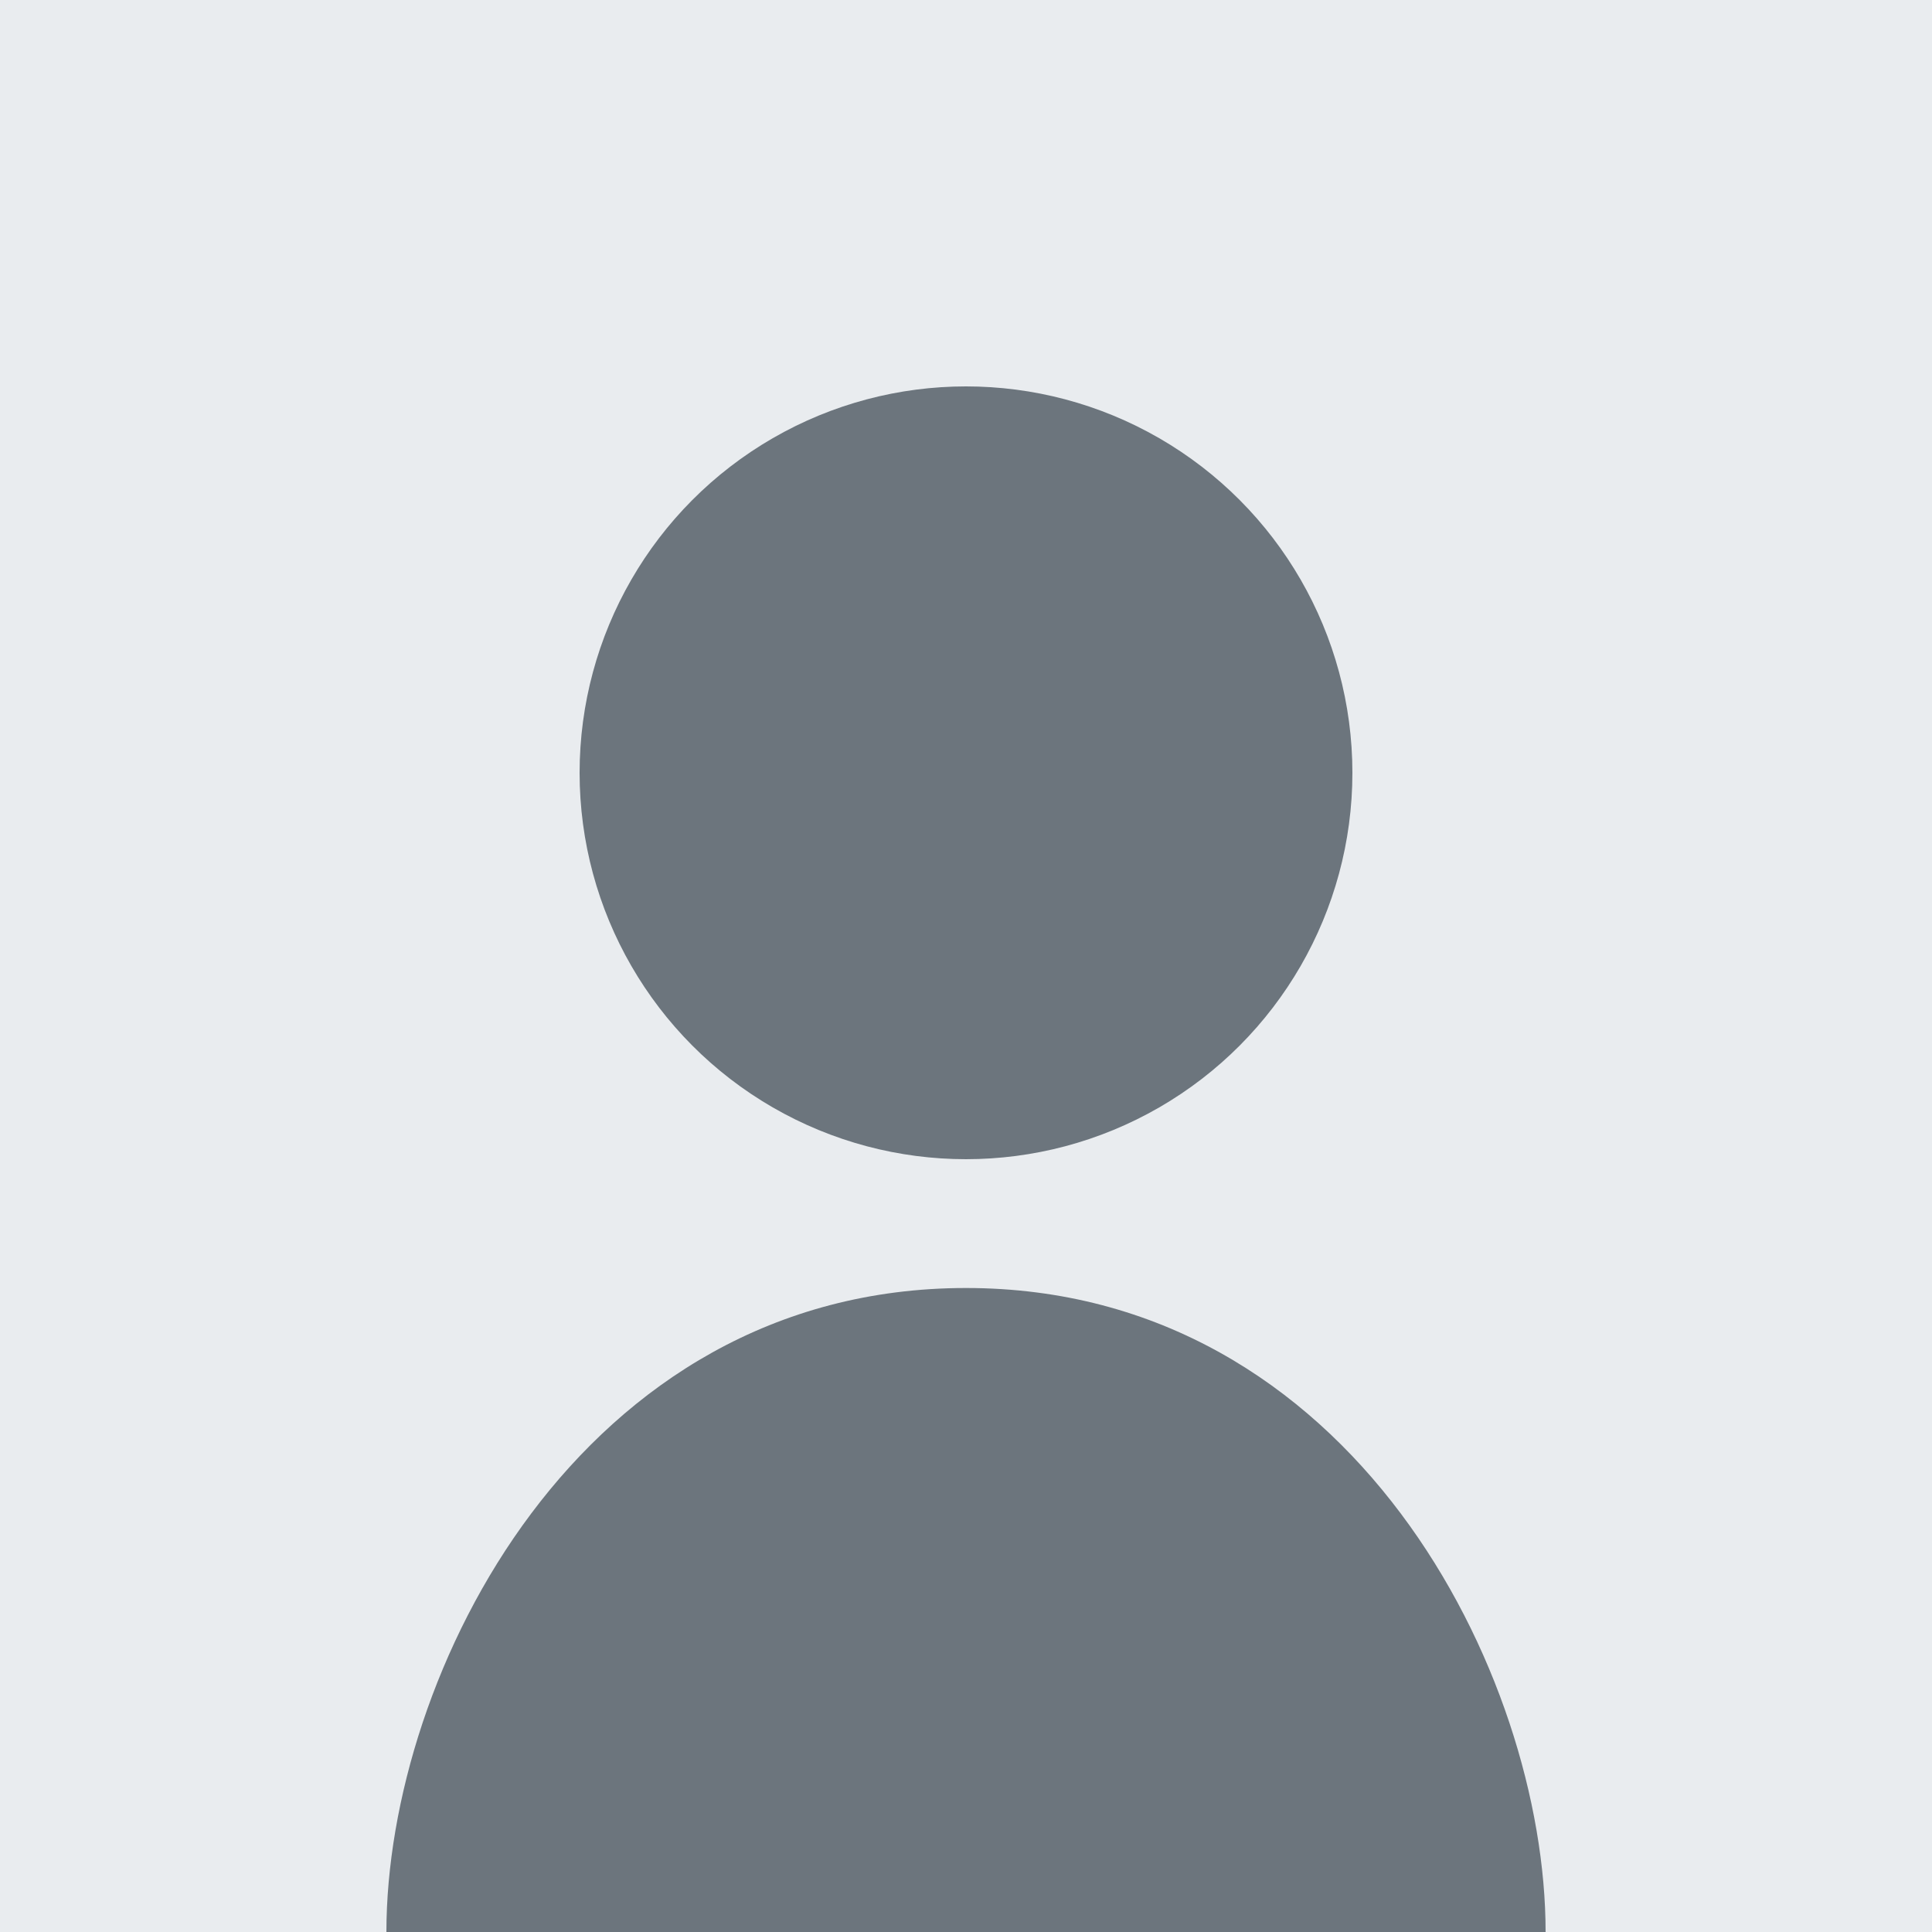
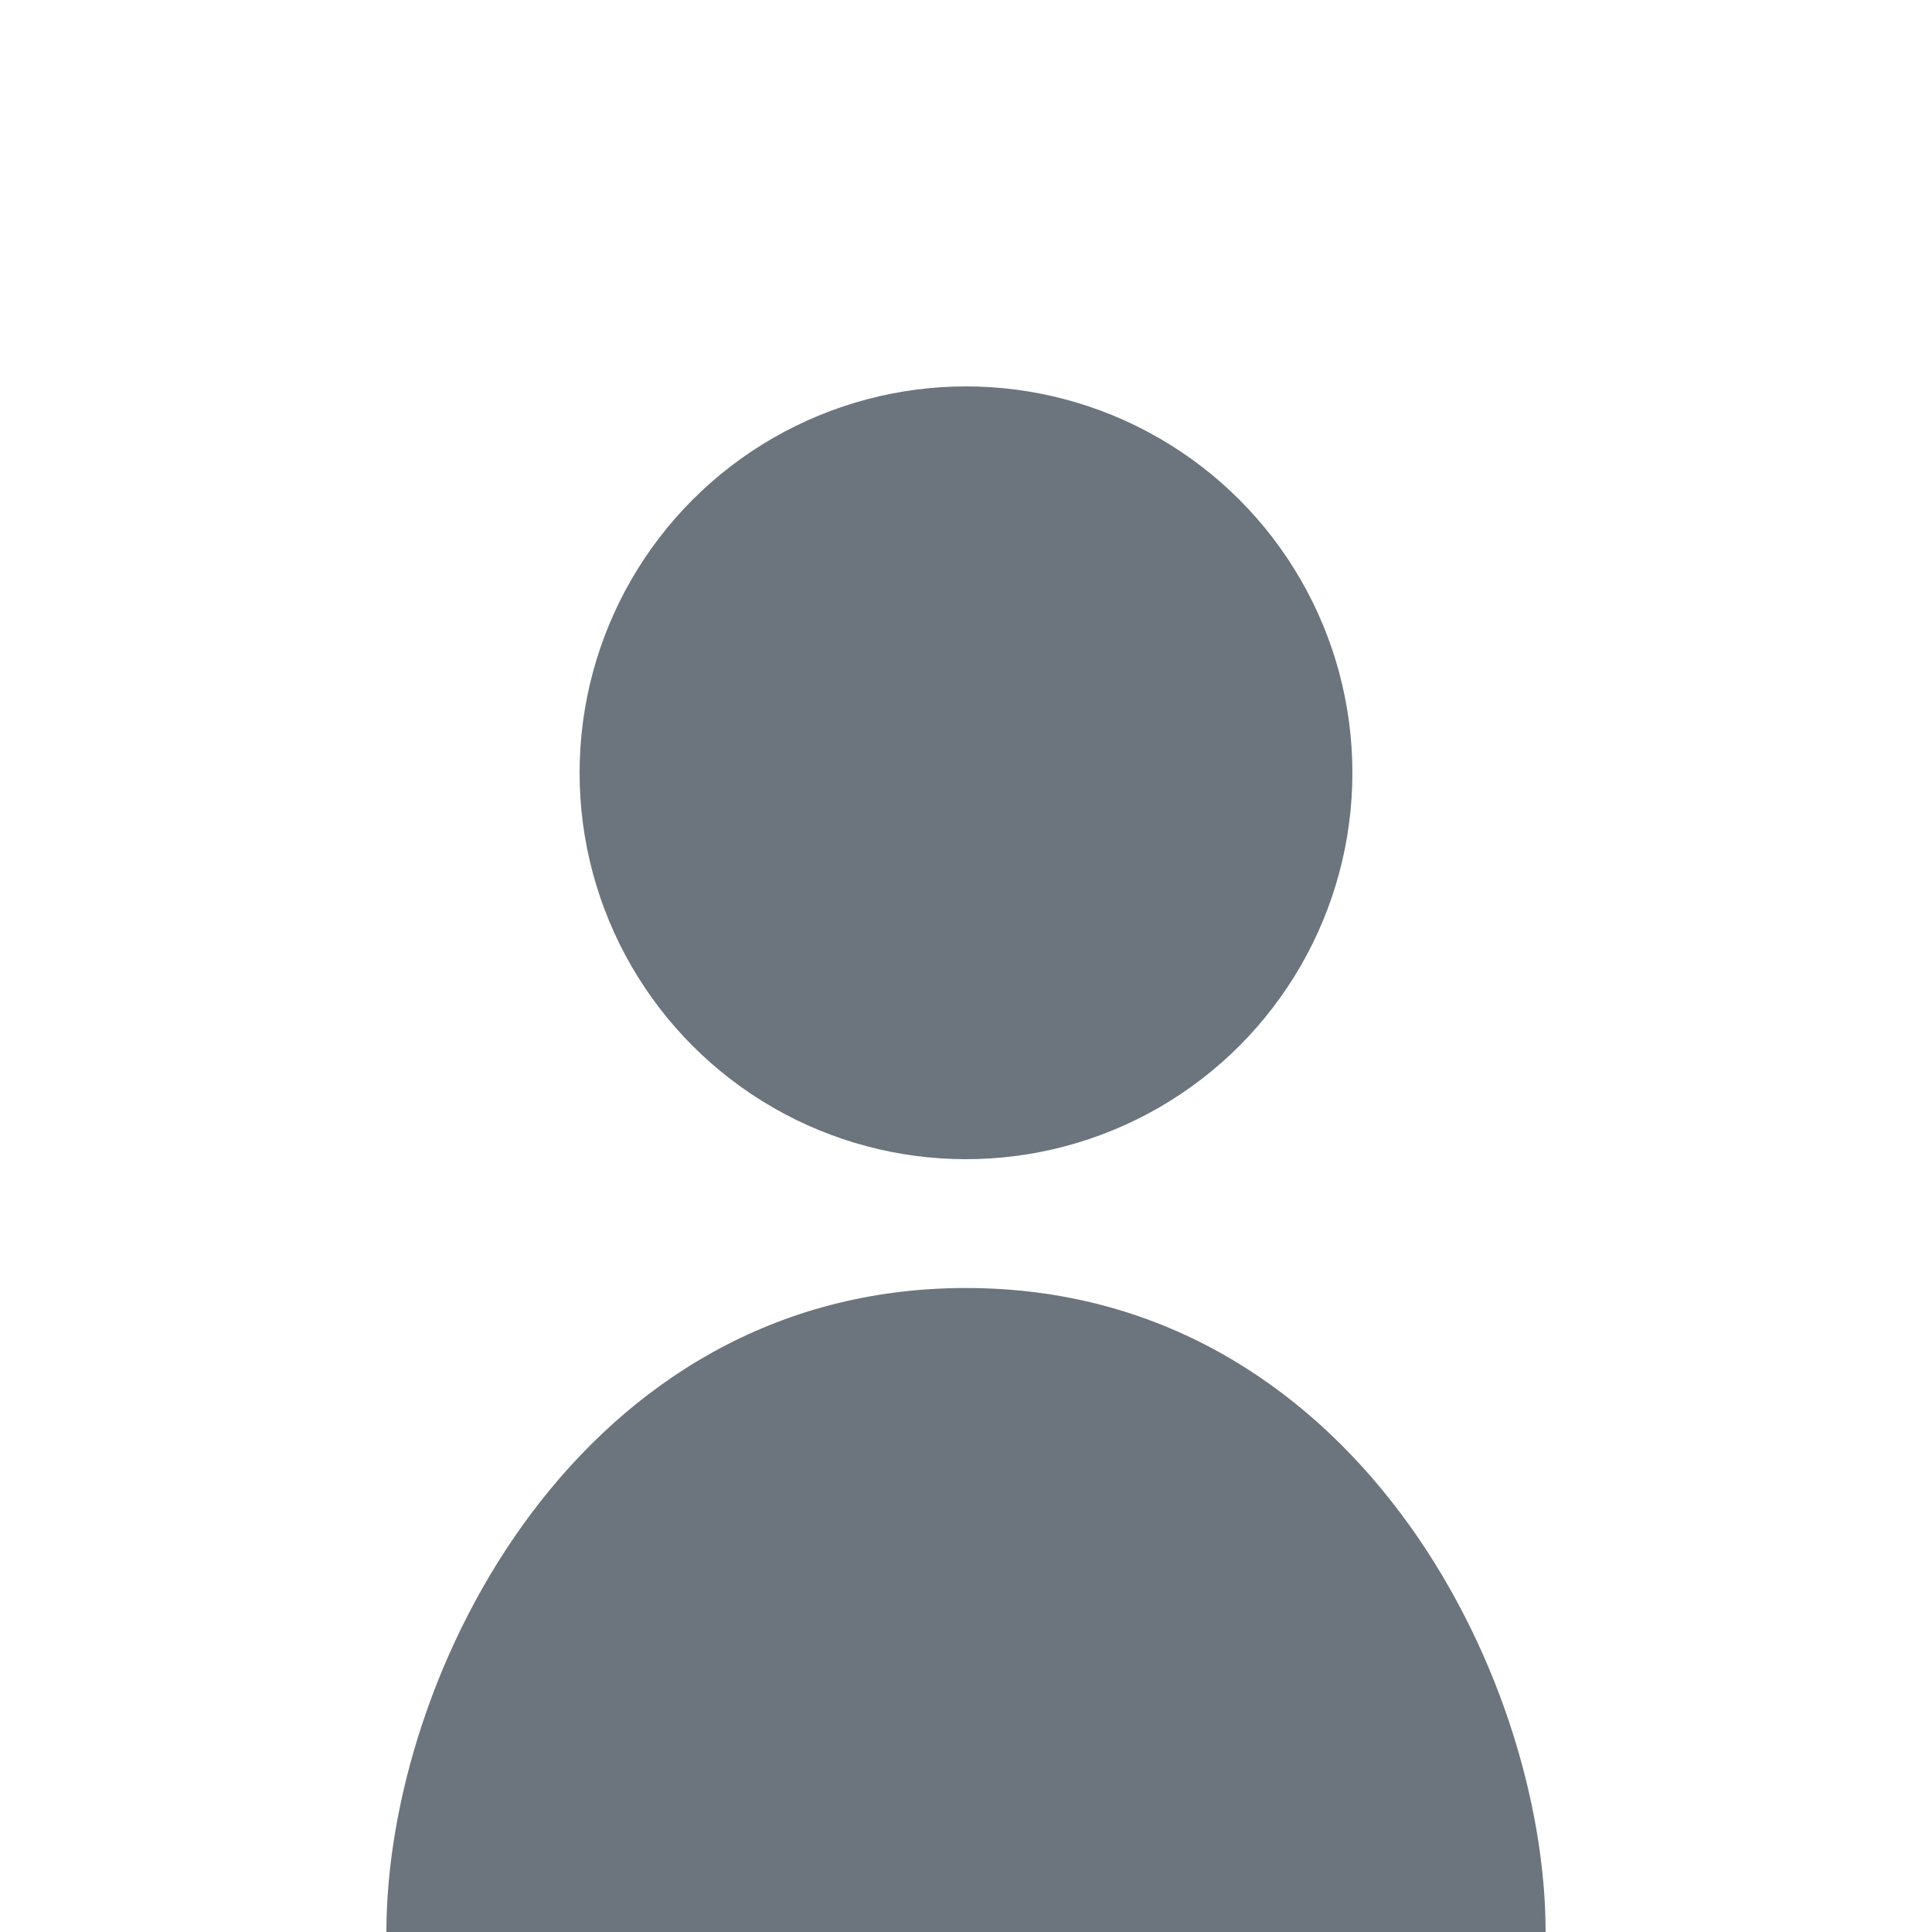
<svg xmlns="http://www.w3.org/2000/svg" width="150" height="150" viewBox="0 0 150 150">
-   <rect width="150" height="150" fill="#e9ecef" />
  <circle cx="75" cy="60" r="30" fill="#6c757d" />
  <path d="M75 100 C 45 100 30 130 30 150 L 120 150 C 120 130 105 100 75 100" fill="#6c757d" />
</svg>